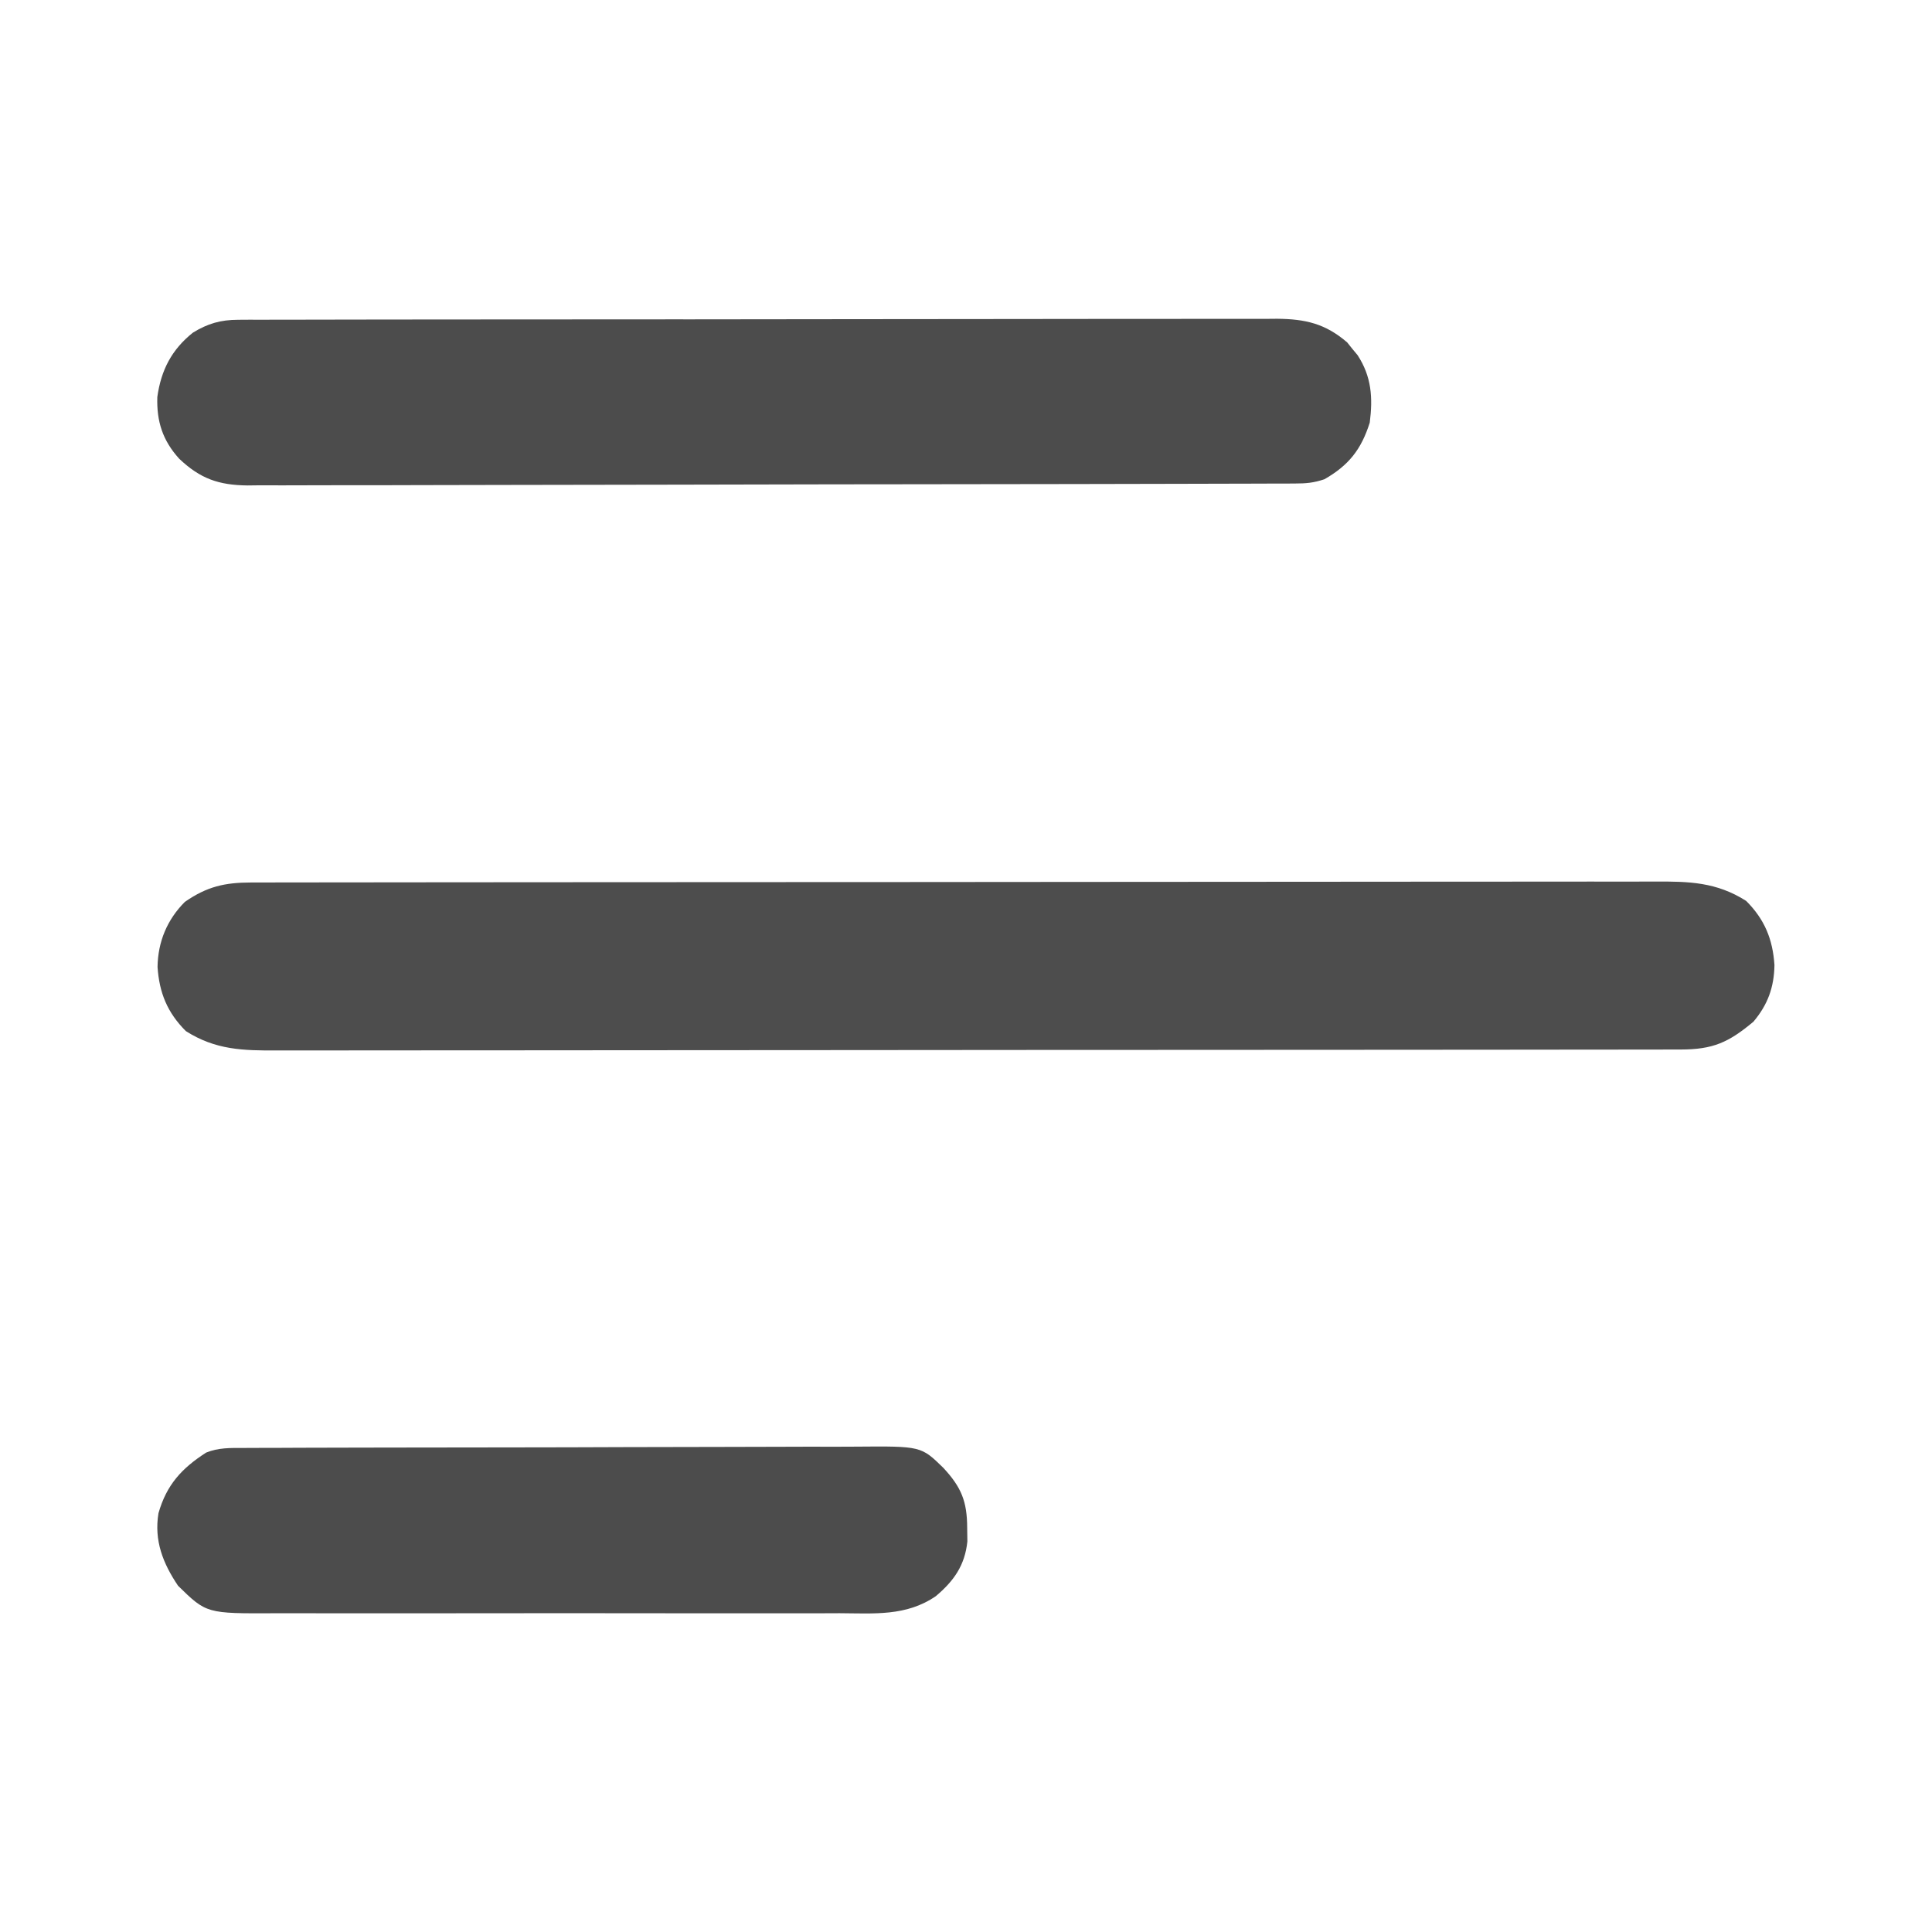
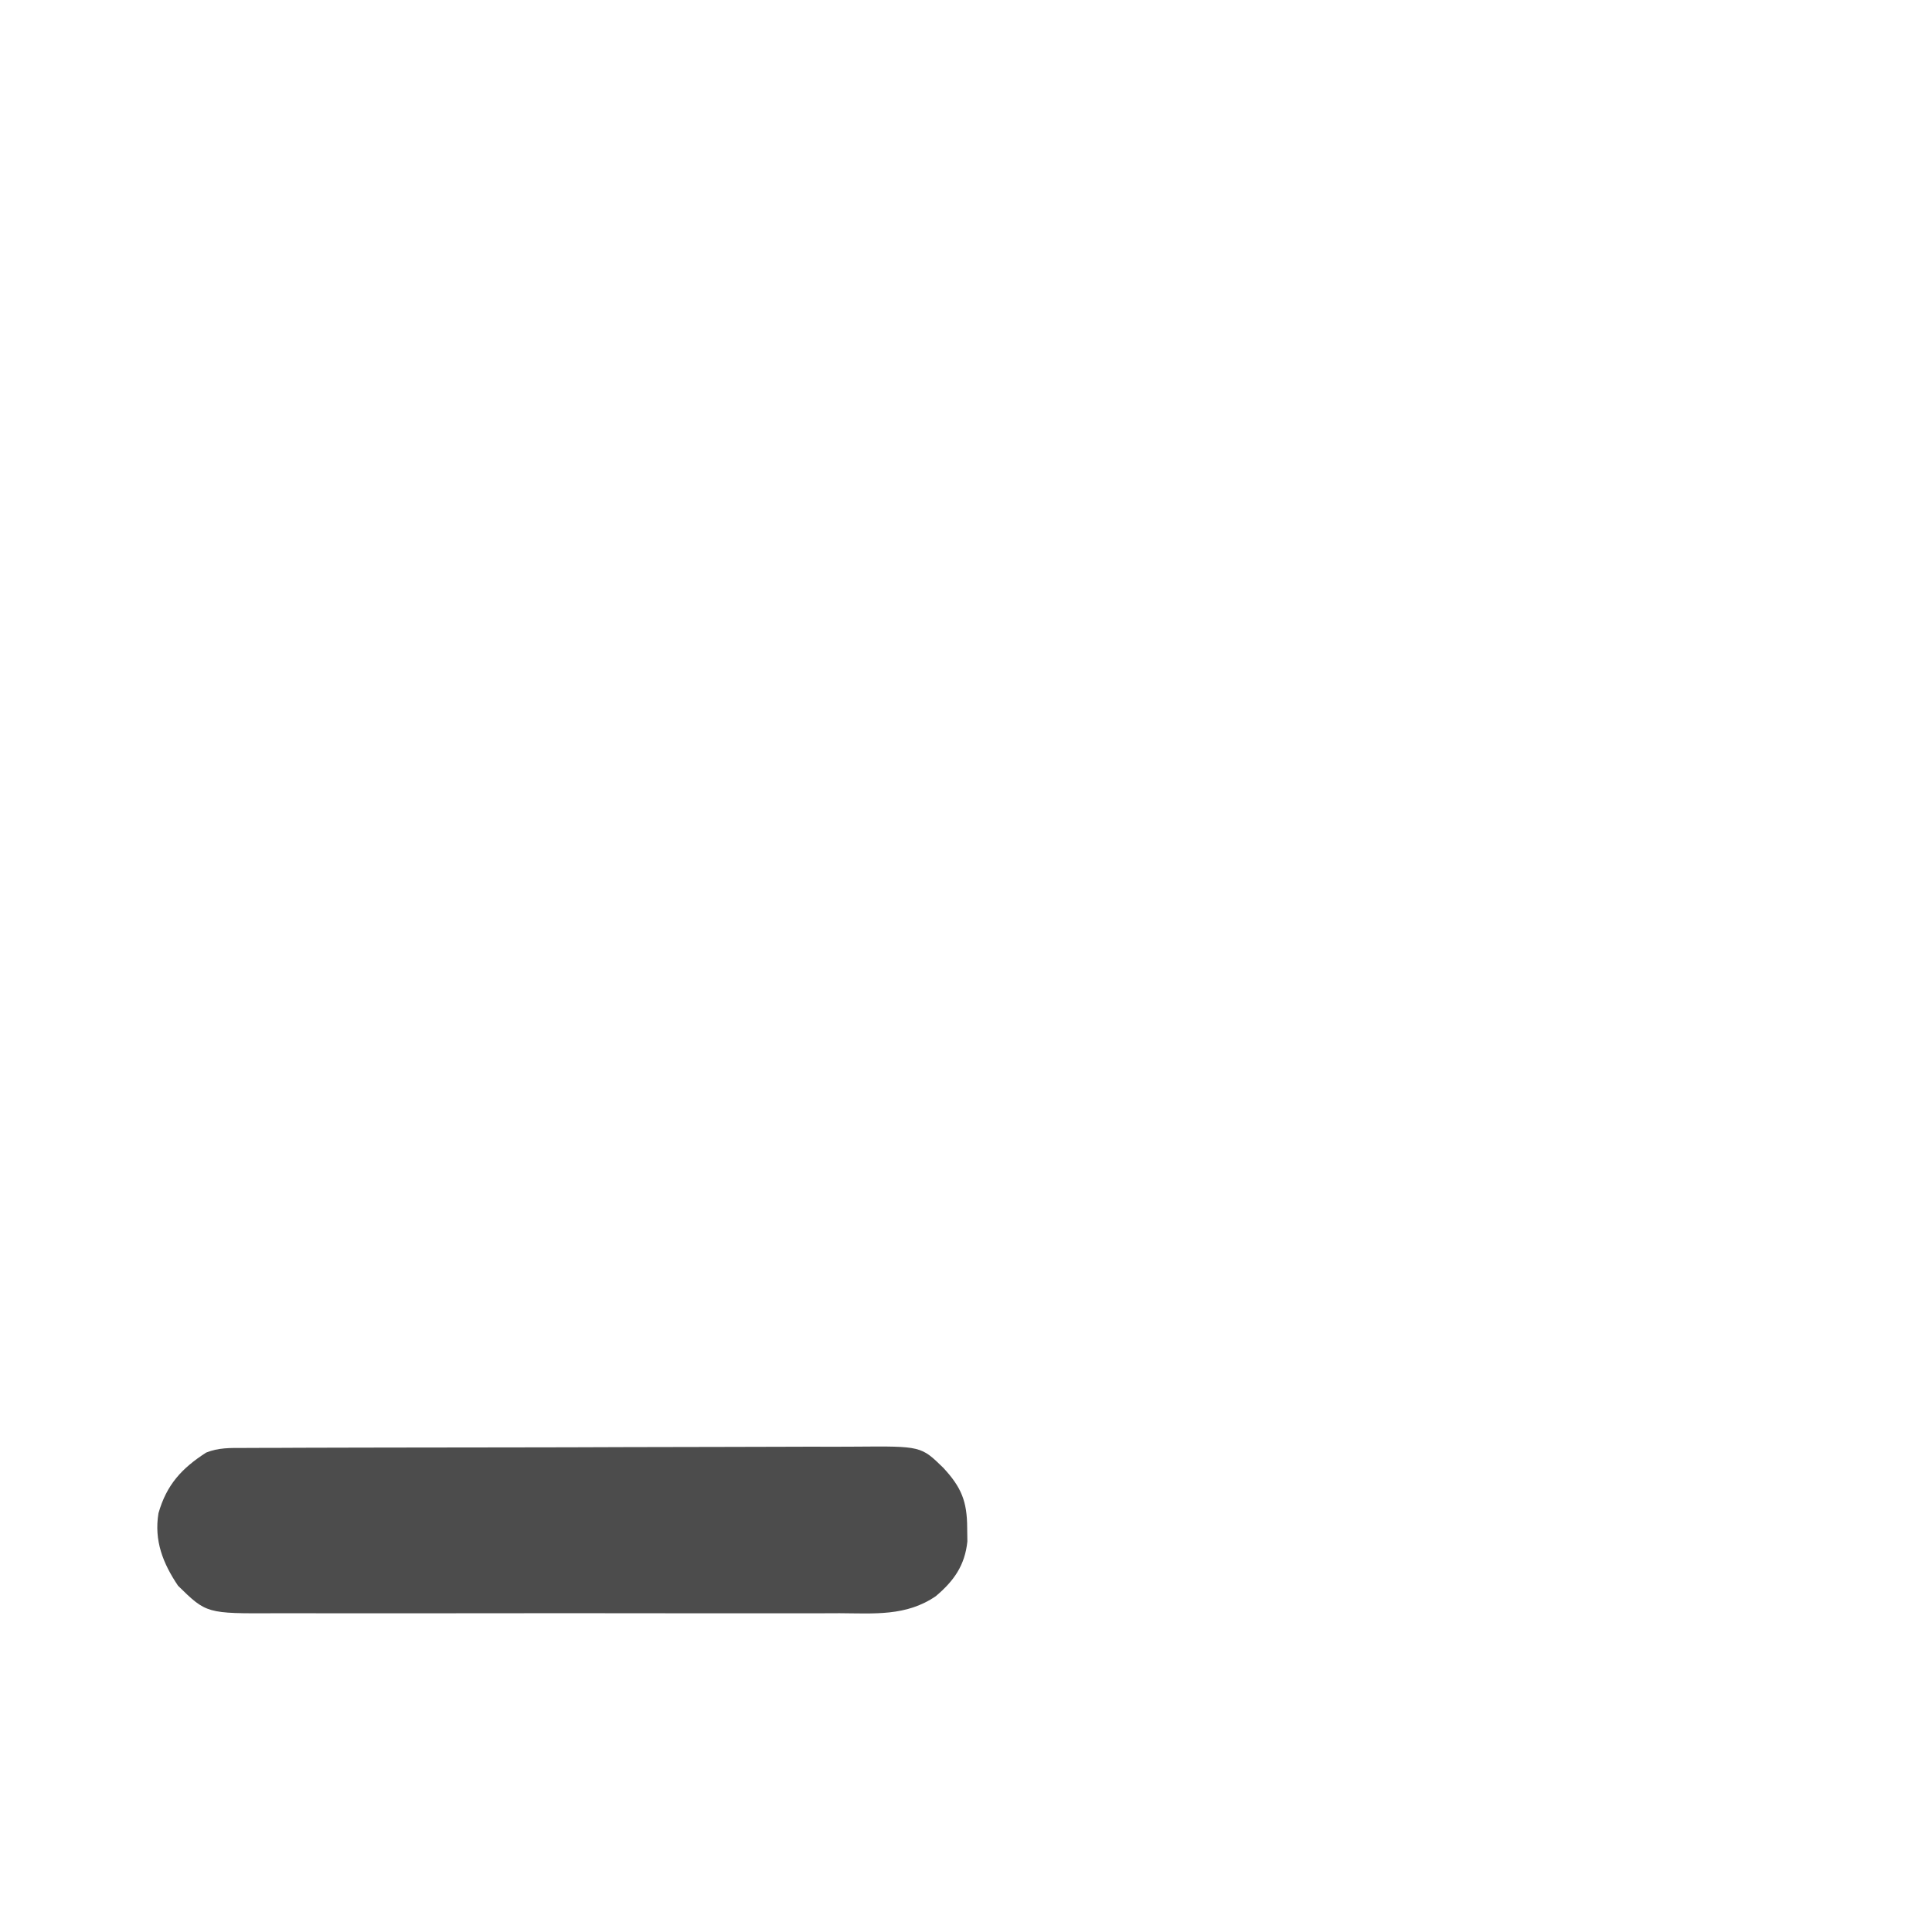
<svg xmlns="http://www.w3.org/2000/svg" version="1.1" width="512" height="512">
-   <path d="M0 0 C0.664 -0.002 1.328 -0.004 2.012 -0.006 C4.247 -0.012 6.482 -0.01 8.717 -0.009 C10.332 -0.012 11.947 -0.015 13.561 -0.018 C18.006 -0.026 22.451 -0.028 26.896 -0.029 C31.687 -0.03 36.478 -0.038 41.269 -0.045 C51.748 -0.058 62.227 -0.064 72.706 -0.069 C79.248 -0.072 85.79 -0.076 92.331 -0.08 C110.439 -0.092 128.546 -0.103 146.654 -0.106 C148.392 -0.106 148.392 -0.106 150.166 -0.107 C151.328 -0.107 152.49 -0.107 153.687 -0.107 C156.042 -0.108 158.396 -0.108 160.751 -0.109 C161.919 -0.109 163.087 -0.109 164.29 -0.109 C183.219 -0.113 202.147 -0.131 221.075 -0.154 C240.503 -0.178 259.93 -0.19 279.357 -0.192 C290.267 -0.192 301.178 -0.198 312.088 -0.216 C321.377 -0.232 330.667 -0.237 339.957 -0.229 C344.697 -0.225 349.437 -0.226 354.177 -0.24 C358.517 -0.252 362.857 -0.251 367.198 -0.239 C368.767 -0.237 370.336 -0.24 371.906 -0.249 C380.99 -0.296 388.286 -0.128 396.158 4.881 C401.065 9.789 403.202 15.038 403.658 21.881 C403.559 27.779 401.888 32.371 398.096 36.881 C391.485 42.416 387.33 44.254 378.816 44.263 C378.152 44.265 377.488 44.267 376.804 44.269 C374.569 44.275 372.334 44.273 370.099 44.272 C368.484 44.274 366.87 44.277 365.255 44.281 C360.81 44.289 356.365 44.291 351.92 44.291 C347.129 44.293 342.339 44.301 337.548 44.308 C327.068 44.321 316.589 44.327 306.11 44.332 C299.568 44.334 293.026 44.339 286.485 44.343 C268.377 44.355 250.27 44.366 232.163 44.369 C230.424 44.369 230.424 44.369 228.65 44.37 C227.488 44.37 226.326 44.37 225.129 44.37 C222.775 44.371 220.42 44.371 218.065 44.372 C216.897 44.372 215.729 44.372 214.526 44.372 C195.598 44.376 176.669 44.394 157.741 44.417 C138.314 44.441 118.886 44.453 99.459 44.454 C88.549 44.455 77.639 44.461 66.729 44.479 C57.439 44.495 48.149 44.5 38.86 44.491 C34.119 44.488 29.379 44.488 24.639 44.503 C20.299 44.515 15.959 44.514 11.619 44.502 C10.049 44.5 8.48 44.503 6.911 44.512 C-2.174 44.559 -9.47 44.391 -17.342 39.381 C-22.249 34.474 -24.386 29.225 -24.842 22.381 C-24.743 15.726 -22.31 9.85 -17.592 5.131 C-11.716 1.068 -7.043 0.007 0 0 Z " fill="#4D4D4D" transform="translate(66.592,233.869)" />
-   <path d="M0 0 C1.518 -0.01 1.518 -0.01 3.066 -0.02 C4.17 -0.016 5.275 -0.013 6.413 -0.01 C7.591 -0.015 8.77 -0.019 9.985 -0.024 C13.253 -0.034 16.521 -0.036 19.79 -0.033 C23.316 -0.033 26.842 -0.044 30.369 -0.054 C37.276 -0.07 44.184 -0.076 51.091 -0.077 C56.707 -0.078 62.322 -0.082 67.937 -0.088 C83.86 -0.106 99.782 -0.115 115.705 -0.114 C116.563 -0.113 117.421 -0.113 118.306 -0.113 C119.595 -0.113 119.595 -0.113 120.91 -0.113 C134.836 -0.112 148.762 -0.131 162.689 -0.16 C176.991 -0.188 191.292 -0.202 205.594 -0.2 C213.622 -0.2 221.651 -0.205 229.679 -0.227 C236.515 -0.245 243.35 -0.249 250.186 -0.236 C253.673 -0.229 257.159 -0.229 260.646 -0.246 C264.429 -0.262 268.211 -0.253 271.994 -0.237 C273.64 -0.253 273.64 -0.253 275.32 -0.268 C282.781 -0.201 288.109 0.992 293.917 6.003 C294.363 6.562 294.809 7.12 295.269 7.695 C295.961 8.528 295.961 8.528 296.667 9.378 C300.369 15.049 300.741 20.665 299.894 27.257 C297.636 34.382 294.33 38.563 287.894 42.257 C284.956 43.236 283.063 43.386 280.002 43.394 C278.988 43.399 277.973 43.404 276.927 43.41 C275.809 43.41 274.691 43.411 273.539 43.411 C272.354 43.416 271.169 43.42 269.948 43.424 C266.652 43.436 263.356 43.442 260.061 43.447 C256.508 43.453 252.956 43.464 249.404 43.475 C240.822 43.499 232.24 43.514 223.659 43.527 C221.235 43.531 218.811 43.535 216.387 43.539 C201.337 43.564 186.287 43.586 171.237 43.598 C167.751 43.601 164.264 43.604 160.778 43.607 C159.912 43.608 159.045 43.609 158.153 43.61 C144.116 43.622 130.08 43.656 116.043 43.697 C101.633 43.74 87.223 43.763 72.813 43.768 C64.722 43.772 56.631 43.784 48.54 43.816 C41.649 43.844 34.759 43.855 27.868 43.844 C24.353 43.839 20.838 43.842 17.323 43.867 C13.51 43.893 9.697 43.881 5.883 43.865 C4.223 43.886 4.223 43.886 2.529 43.907 C-5.151 43.828 -10.038 42.121 -15.625 36.815 C-19.99 32.003 -21.626 26.938 -21.415 20.468 C-20.419 13.331 -17.603 7.897 -11.985 3.414 C-8.054 0.994 -4.603 0.007 0 0 Z " fill="#4C4C4C" transform="translate(63.106,84.743)" />
  <path d="M0 0 C0.753 -0.005 1.506 -0.01 2.283 -0.016 C4.808 -0.031 7.333 -0.032 9.859 -0.032 C11.669 -0.04 13.48 -0.048 15.29 -0.057 C20.209 -0.079 25.129 -0.088 30.049 -0.093 C33.123 -0.097 36.197 -0.103 39.271 -0.11 C49.998 -0.135 60.725 -0.148 71.452 -0.151 C81.448 -0.155 91.443 -0.185 101.438 -0.227 C110.021 -0.261 118.605 -0.277 127.188 -0.278 C132.314 -0.278 137.439 -0.287 142.565 -0.316 C147.388 -0.342 152.21 -0.344 157.034 -0.328 C158.801 -0.326 160.568 -0.333 162.335 -0.349 C179.639 -0.495 179.639 -0.495 185.549 5.274 C190.31 10.411 191.839 14.136 191.862 21.149 C191.879 22.343 191.896 23.536 191.913 24.766 C191.255 31.115 188.352 35.219 183.549 39.274 C175.713 44.653 167.186 43.838 158.061 43.792 C156.28 43.797 154.499 43.804 152.717 43.813 C147.895 43.831 143.073 43.824 138.251 43.811 C133.196 43.801 128.142 43.811 123.087 43.817 C114.6 43.824 106.114 43.815 97.627 43.796 C87.824 43.774 78.023 43.781 68.22 43.803 C59.794 43.821 51.367 43.824 42.941 43.813 C37.913 43.807 32.885 43.806 27.856 43.819 C23.129 43.831 18.401 43.823 13.673 43.8 C11.941 43.794 10.21 43.796 8.478 43.805 C-9.731 43.889 -9.731 43.889 -17.263 36.524 C-21.26 30.586 -23.658 24.562 -22.451 17.274 C-20.295 9.742 -16.287 5.381 -9.805 1.217 C-6.553 -0.085 -3.449 -0.012 0 0 Z " fill="#4C4C4C" transform="translate(64.451,383.726)" />
</svg>